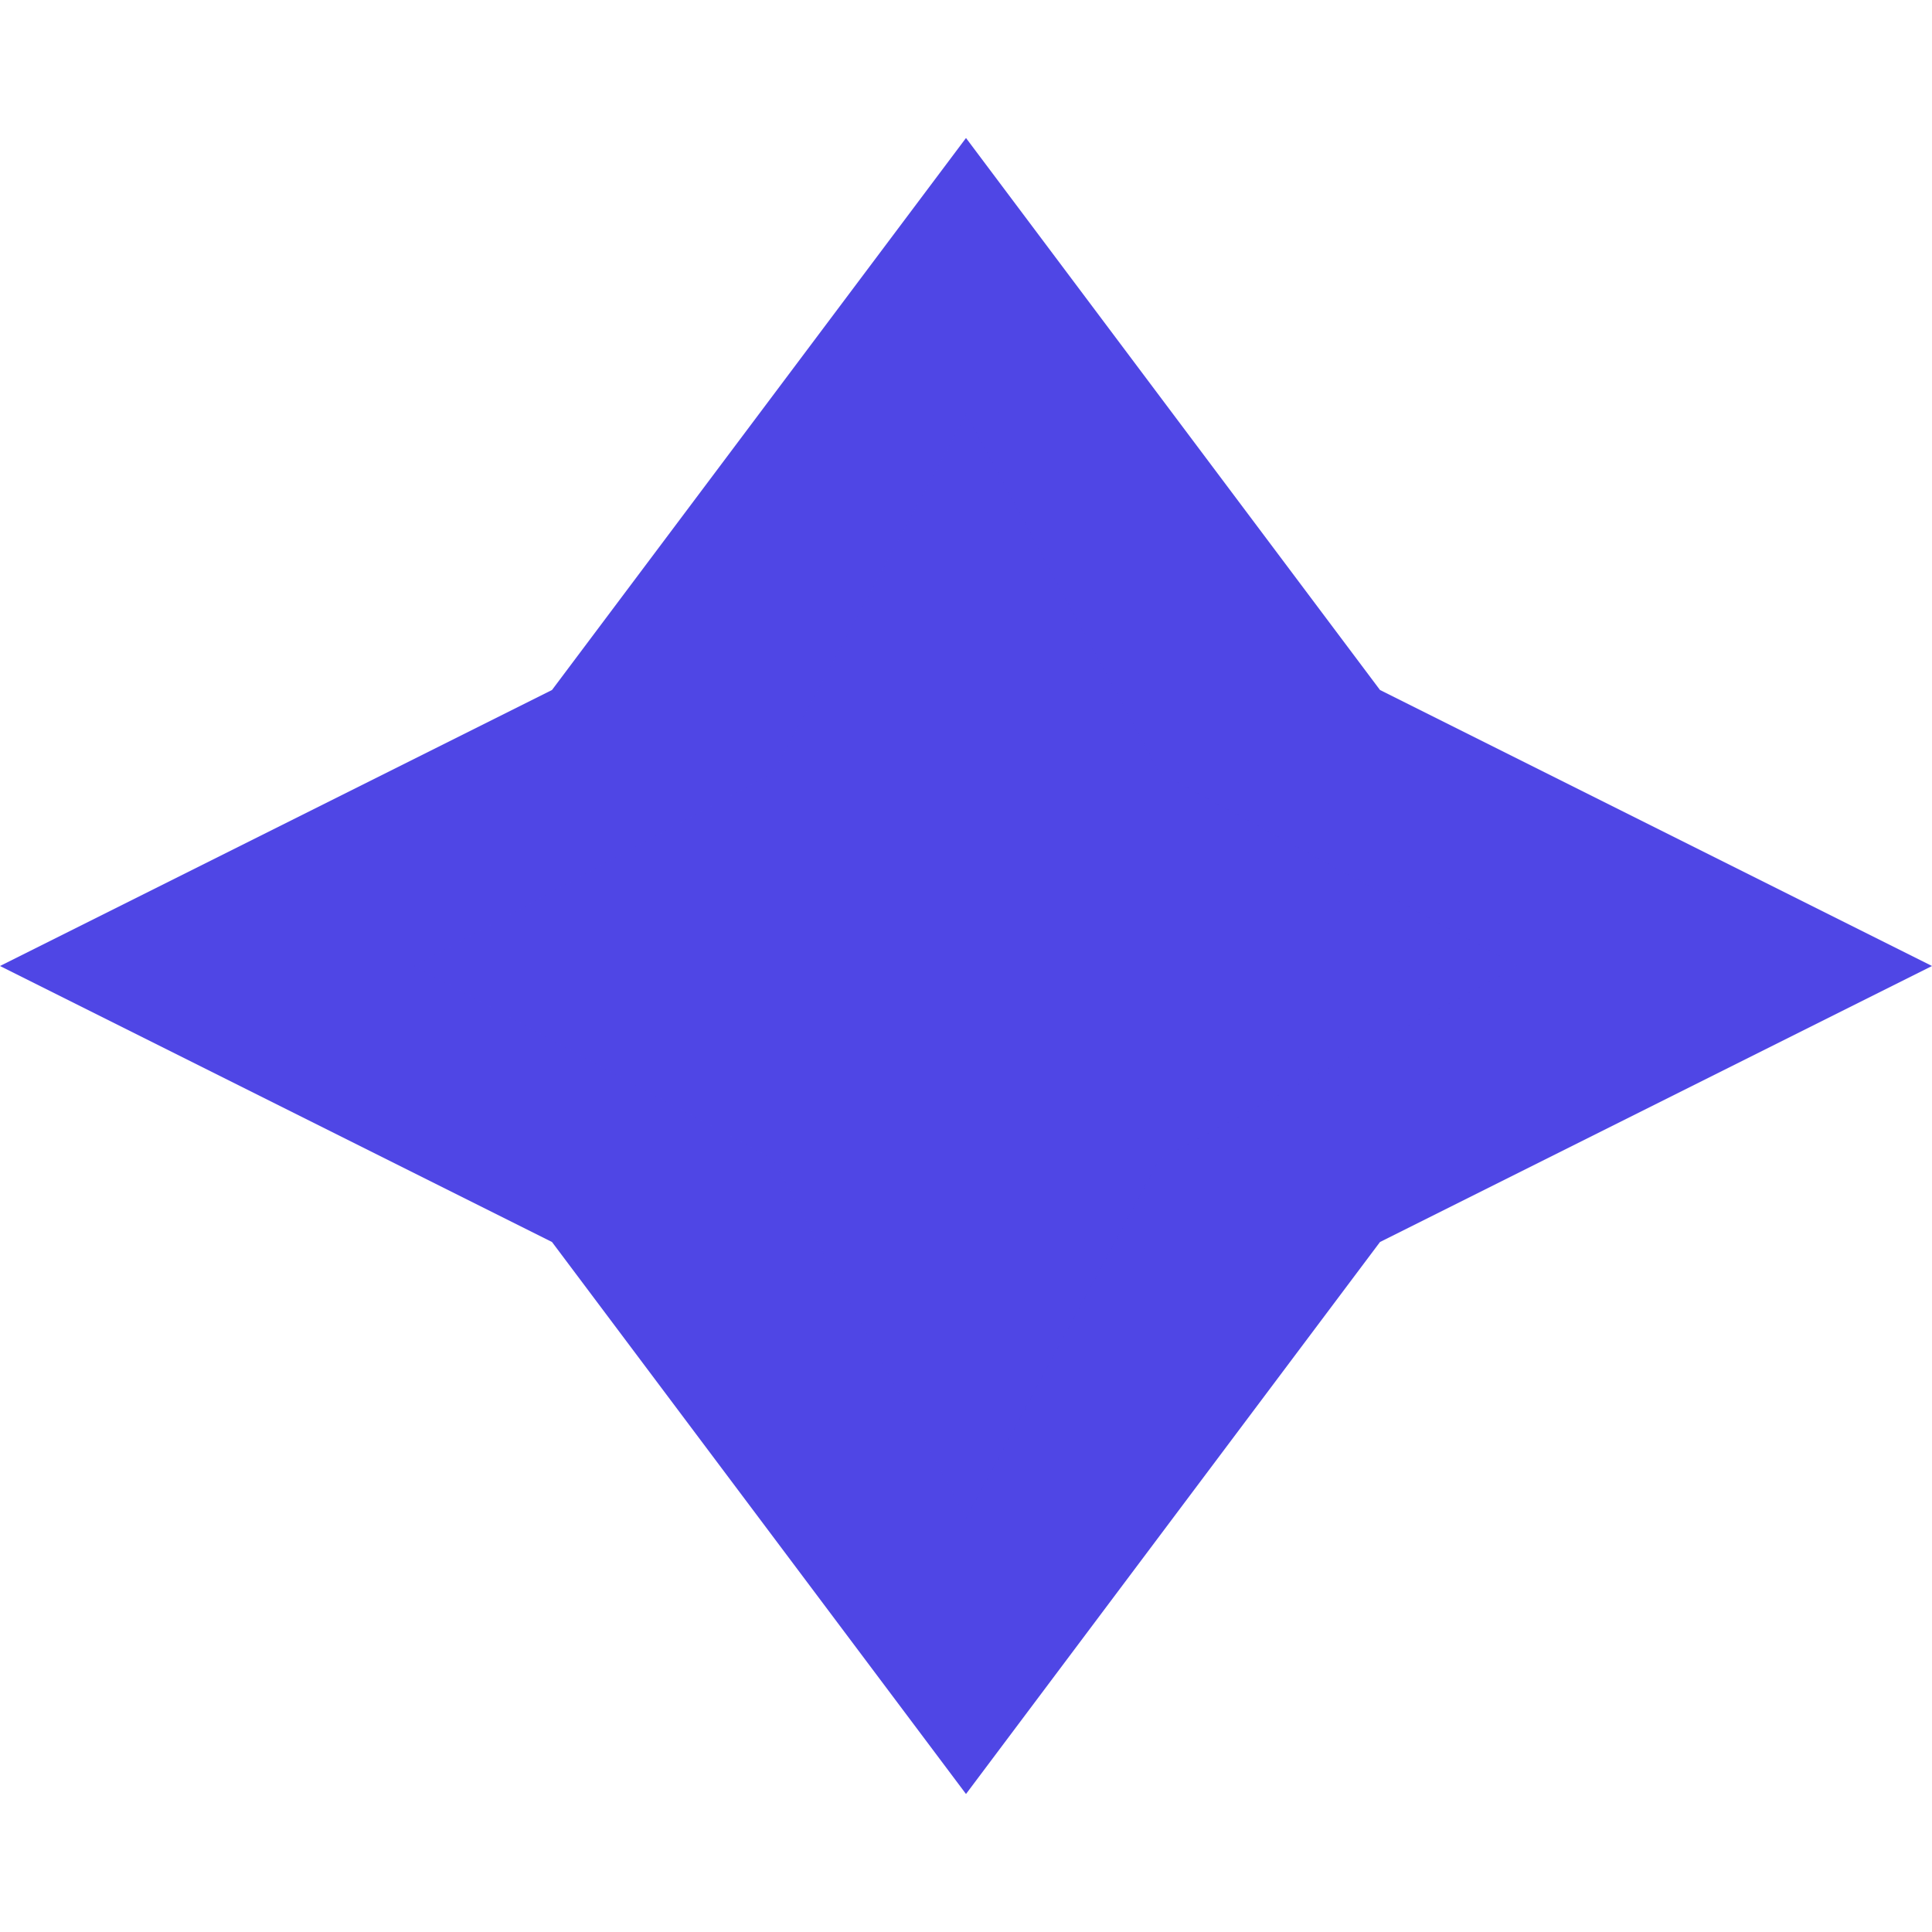
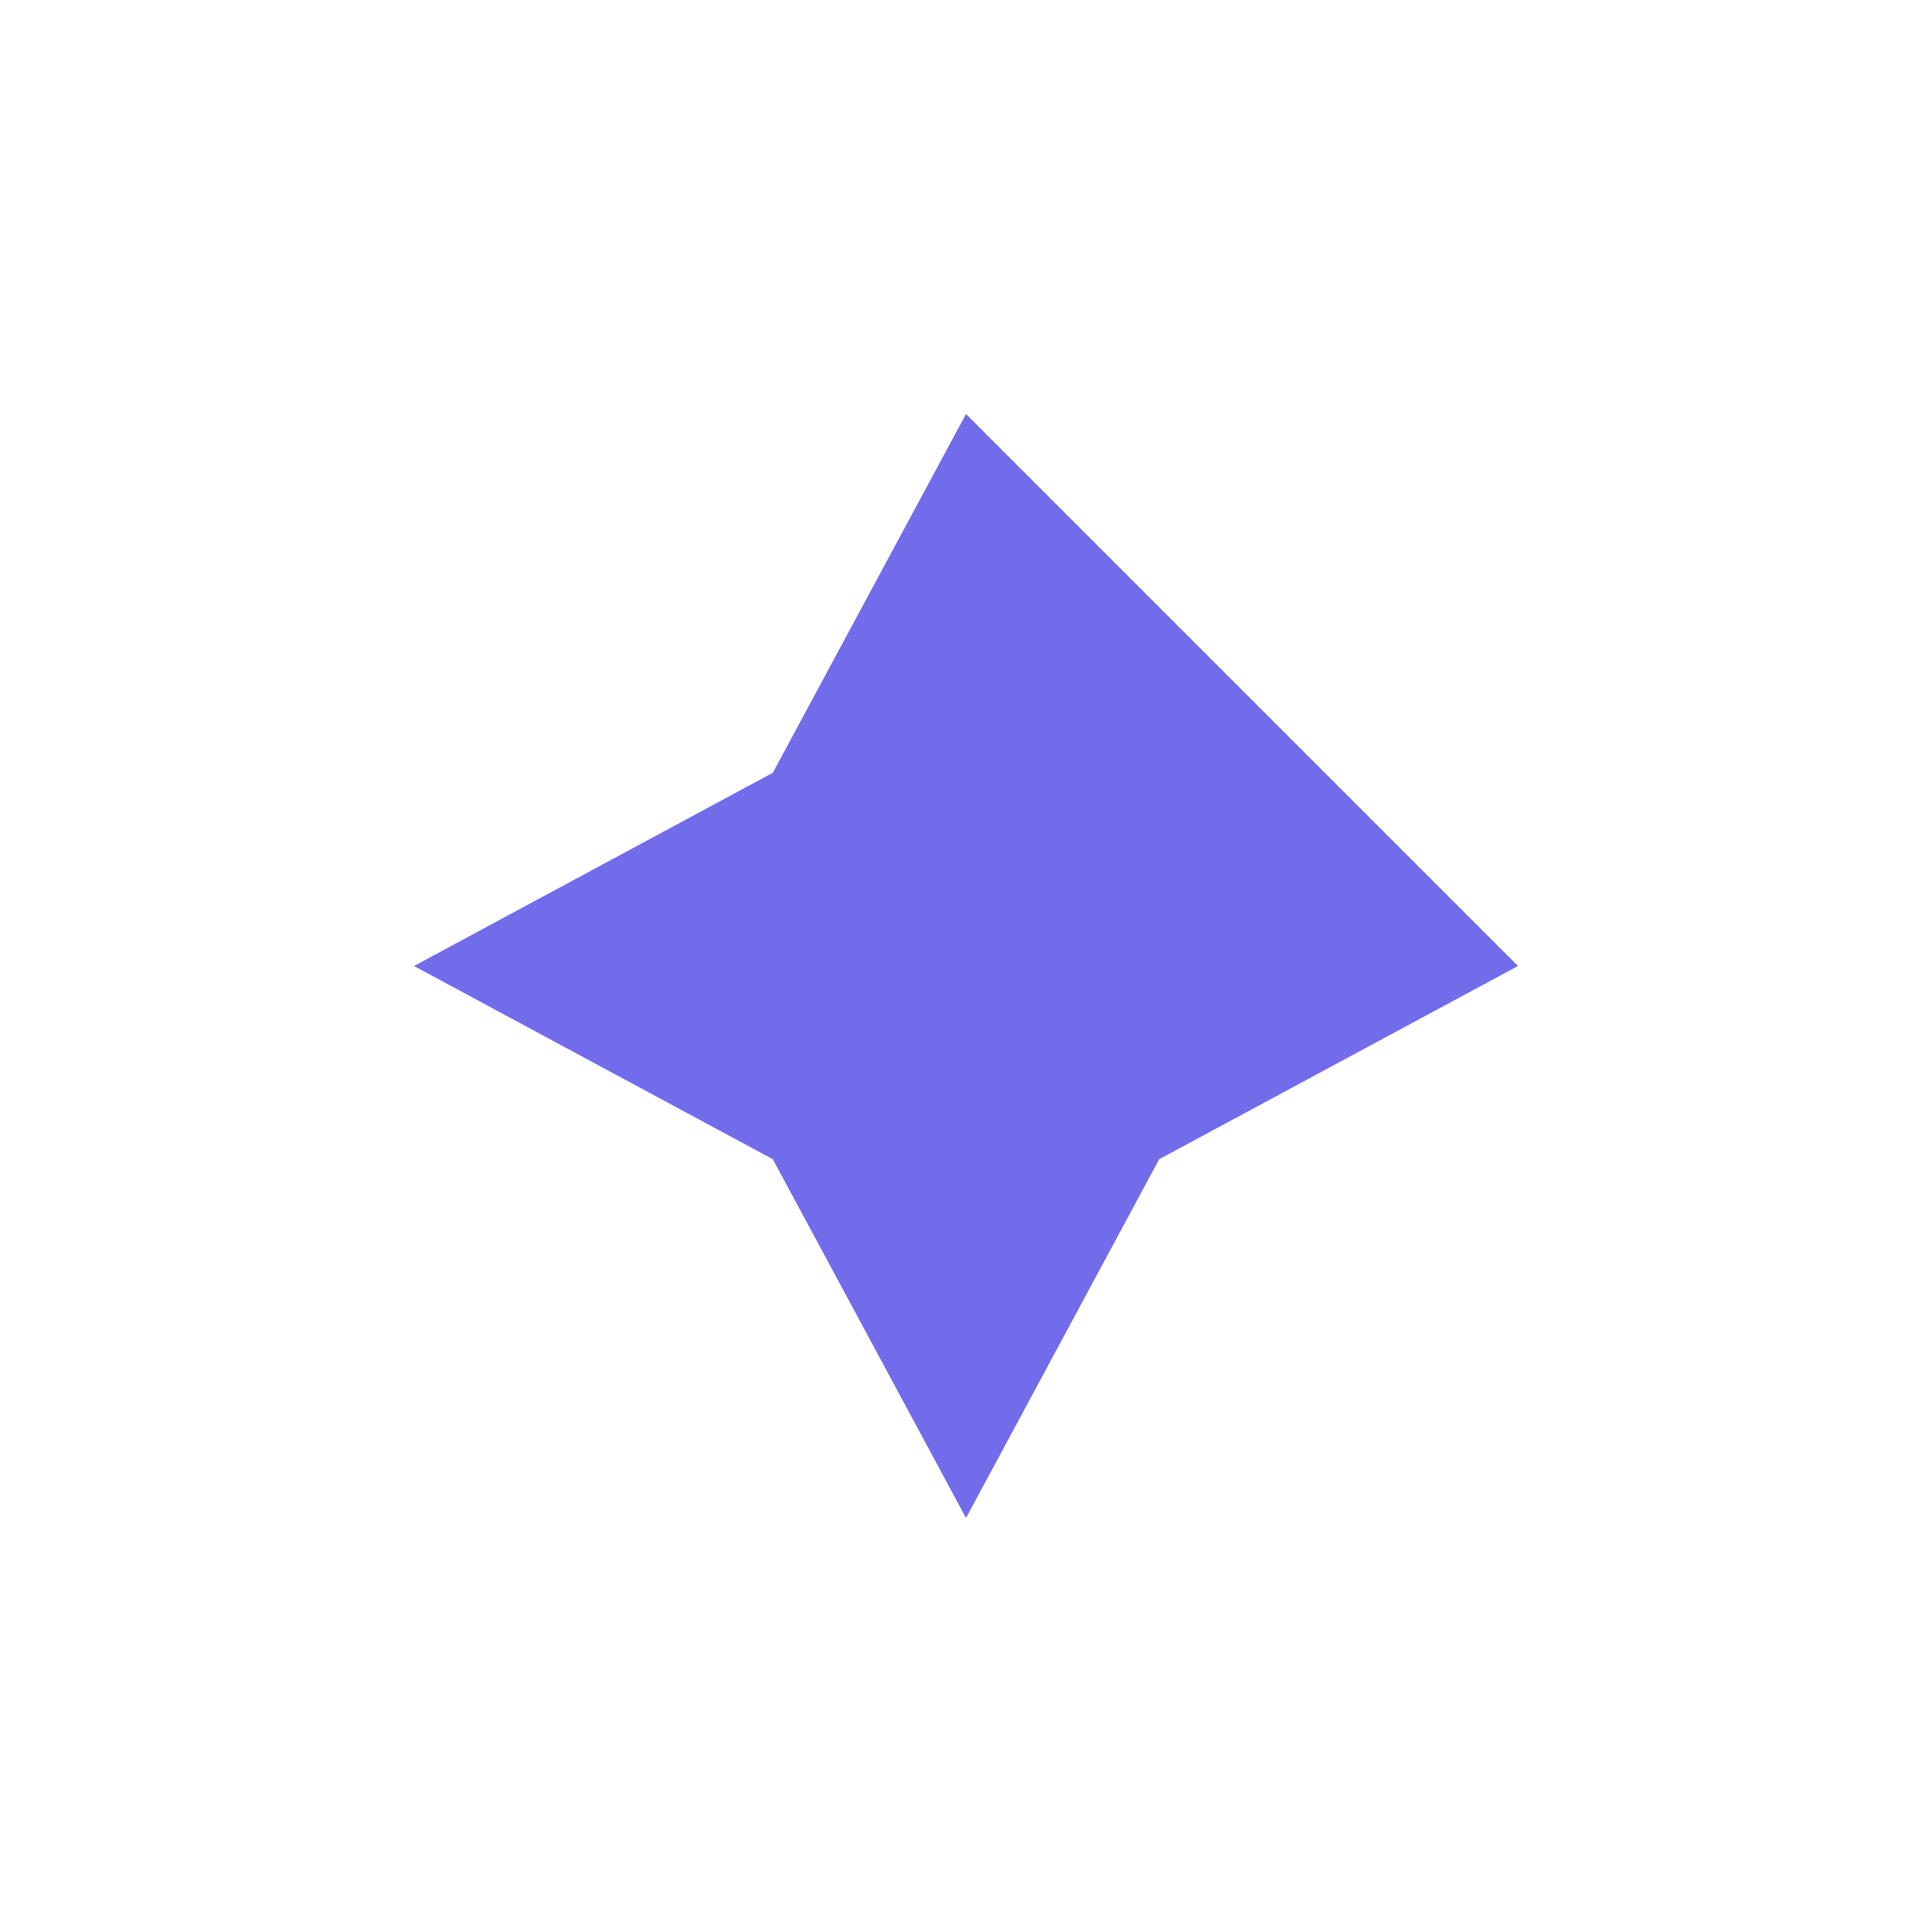
<svg xmlns="http://www.w3.org/2000/svg" width="70" height="70" viewBox="0 0 70 70" fill="none">
  <defs>
    <style>
      .safari-icon { fill: #4F46E5; }
    </style>
  </defs>
-   <path class="safari-icon" d="M35 5 L50 25 L70 35 L50 45 L35 65 L20 45 L0 35 L20 25 Z" />
-   <path class="safari-icon" d="M35 15 L42 28 L55 35 L42 42 L35 55 L28 42 L15 35 L28 28 Z" opacity="0.8" />
+   <path class="safari-icon" d="M35 15 L55 35 L42 42 L35 55 L28 42 L15 35 L28 28 Z" opacity="0.8" />
</svg>